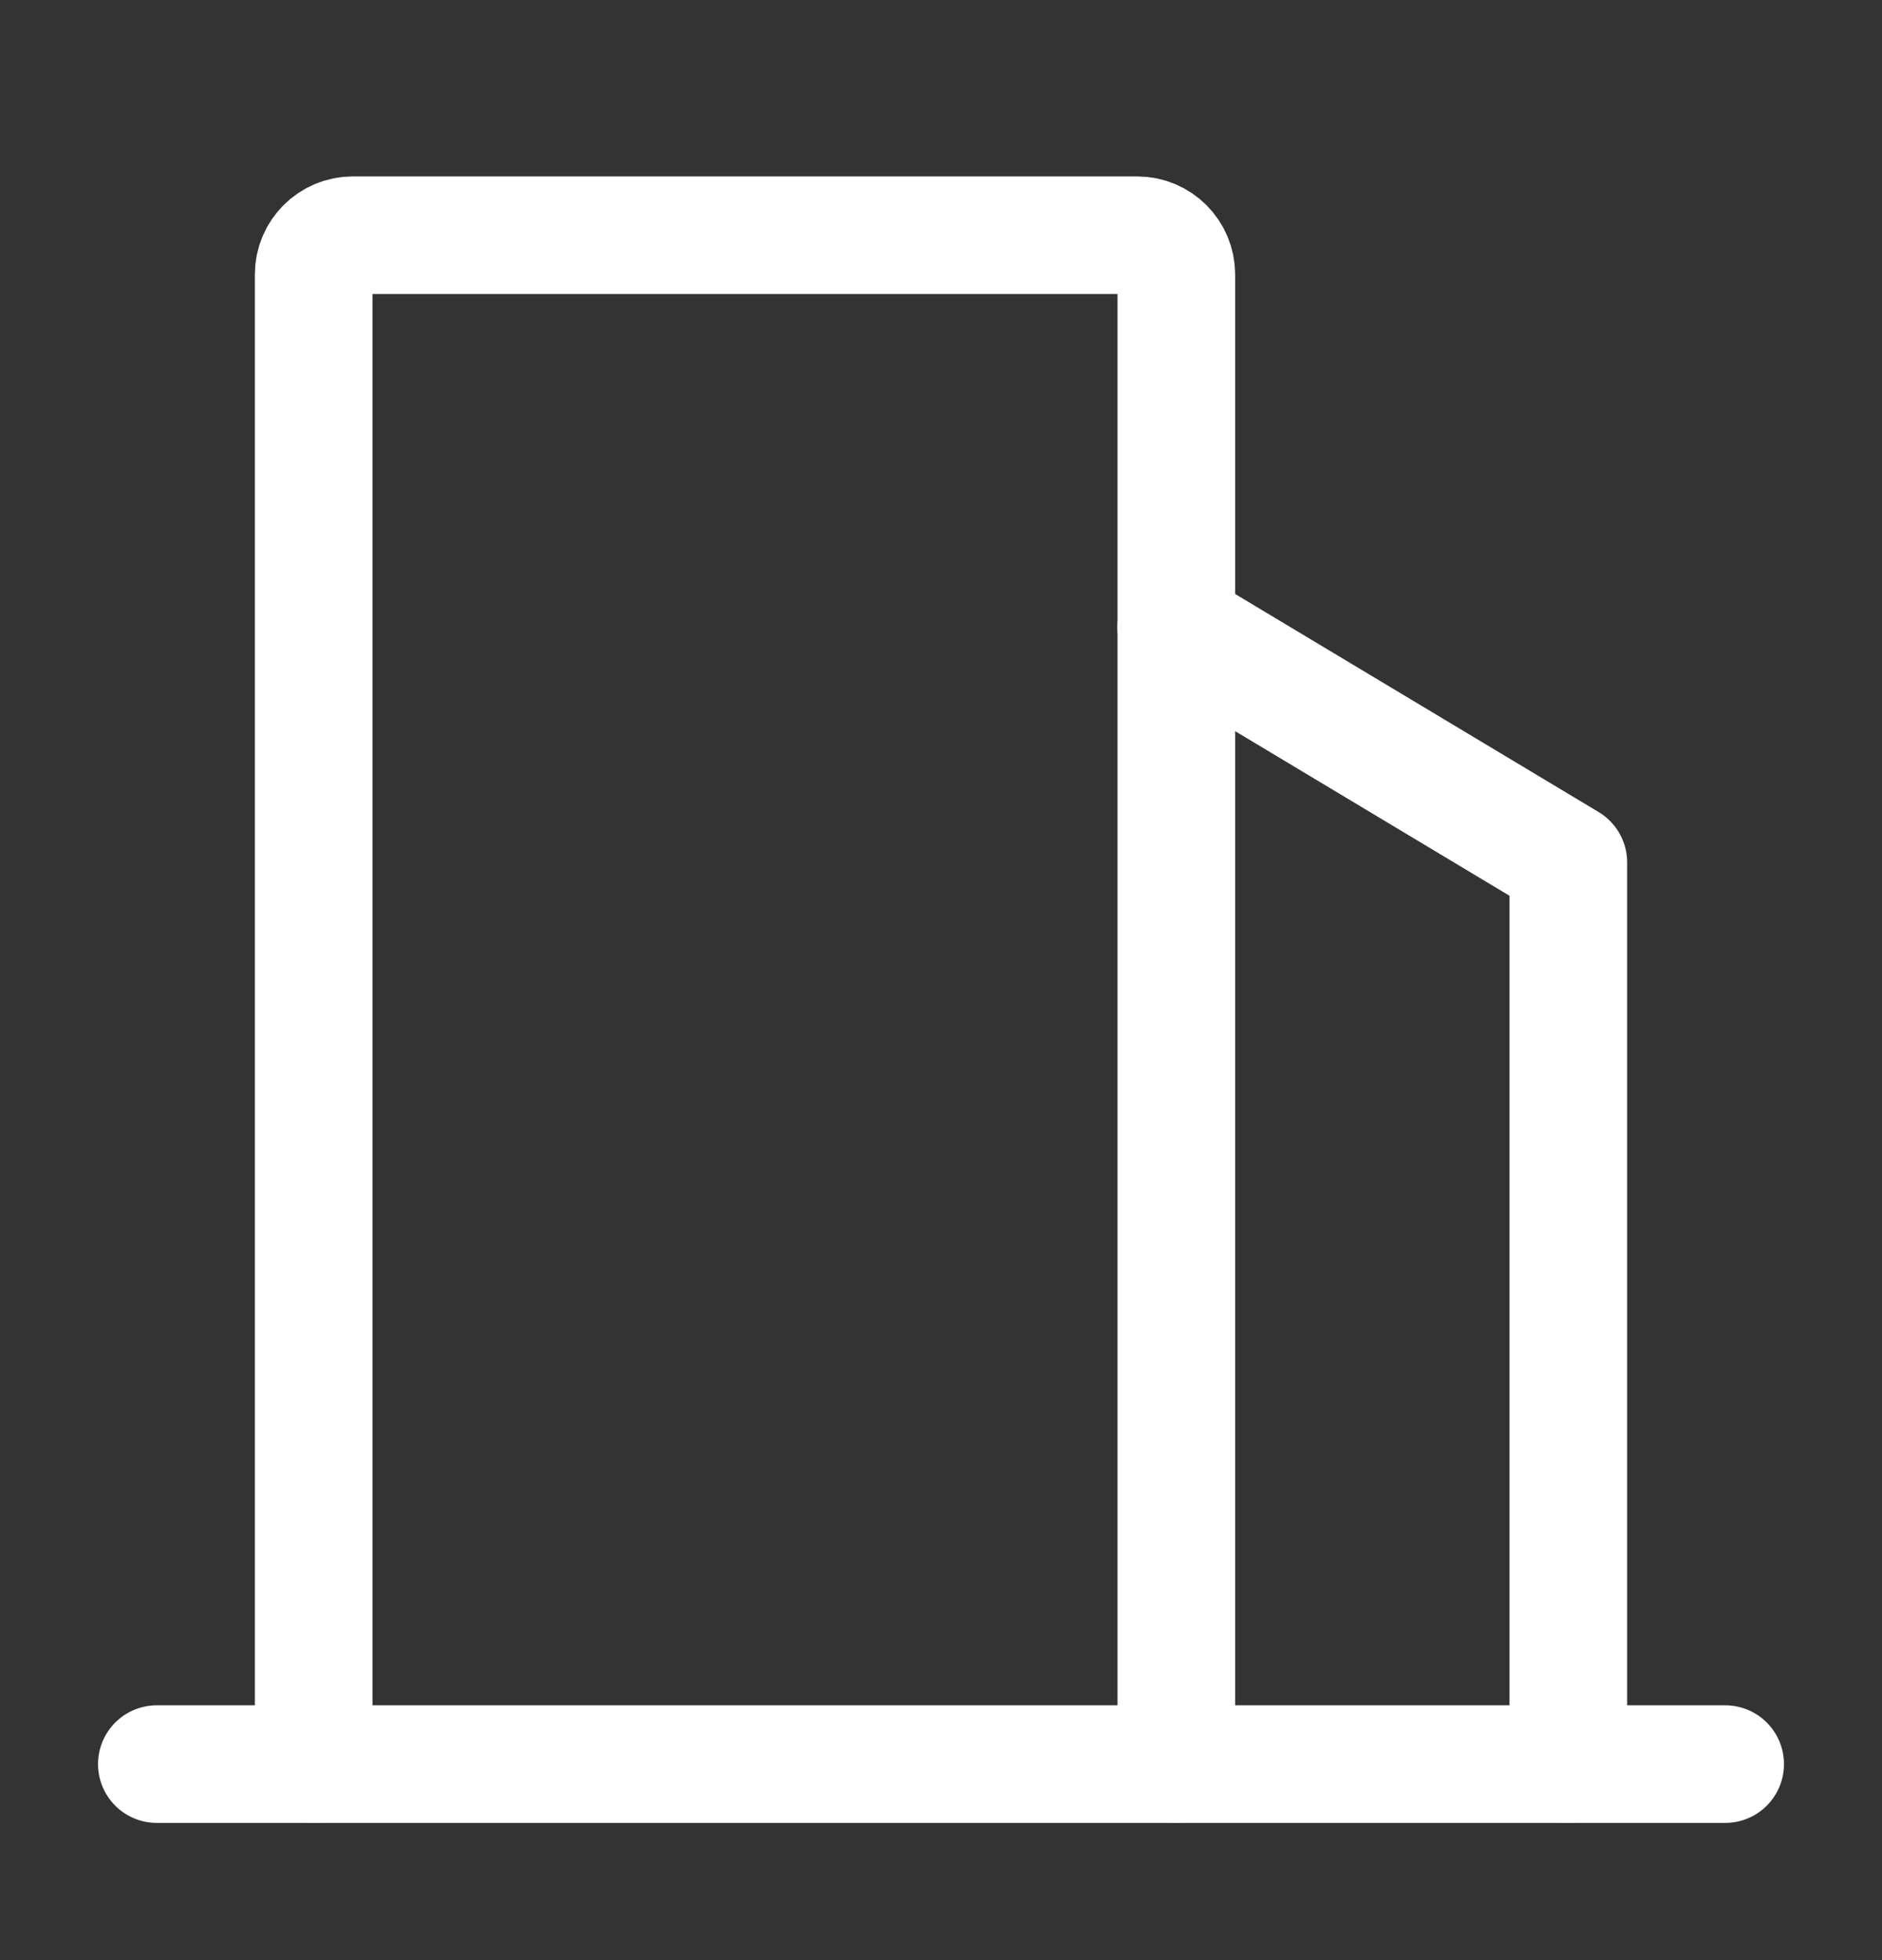
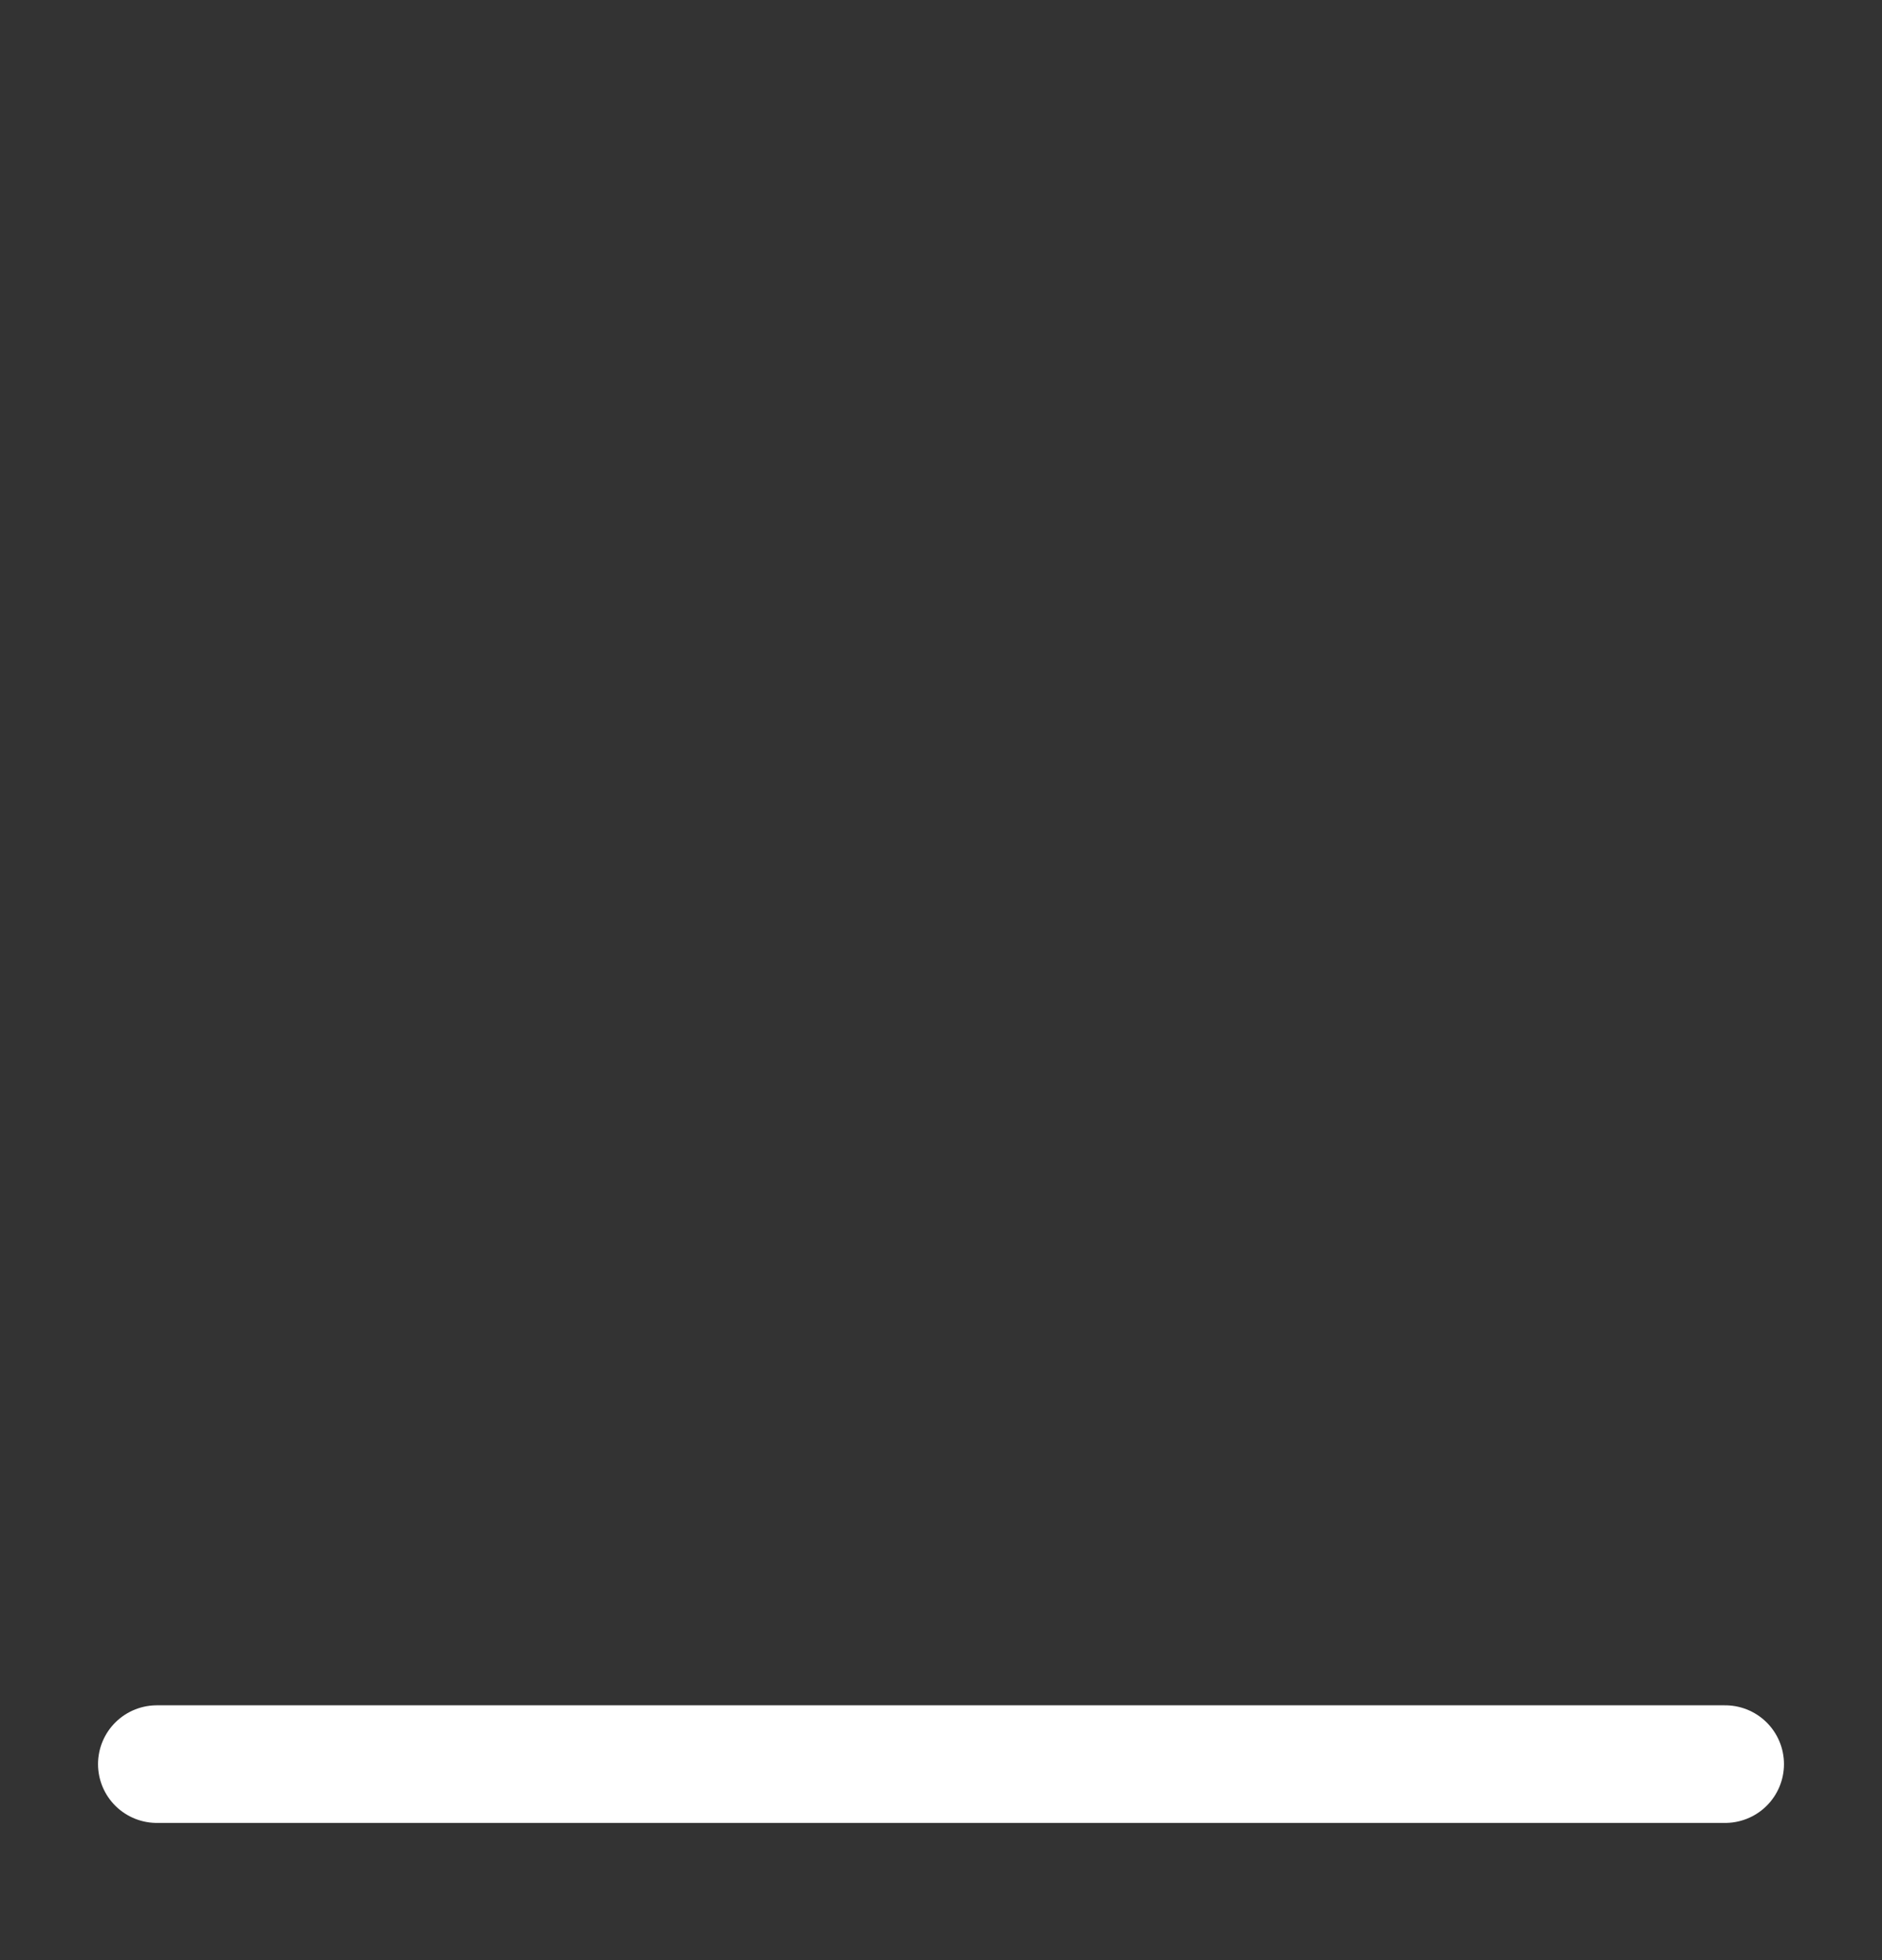
<svg xmlns="http://www.w3.org/2000/svg" width="24" height="25" viewBox="0 0 24 25" fill="none">
  <rect x="0" y="0" width="24" height="25" fill="#333333" stroke="none" />
  <g id="Frame">
-     <path id="Vector" d="M4 22.5V3.5C4 3.224 4.224 3 4.5 3H14.501C14.777 3 15.001 3.224 15.001 3.5V22.5" stroke="white" stroke-width="1.5" stroke-linecap="round" stroke-linejoin="round" />
-     <path id="Vector_2" d="M15 8L20 11V22.5" stroke="white" stroke-width="1.5" stroke-linecap="round" stroke-linejoin="round" />
    <path id="Vector_3" d="M2 22.5H22" stroke="white" stroke-width="1.5" stroke-linecap="round" />
  </g>
</svg>